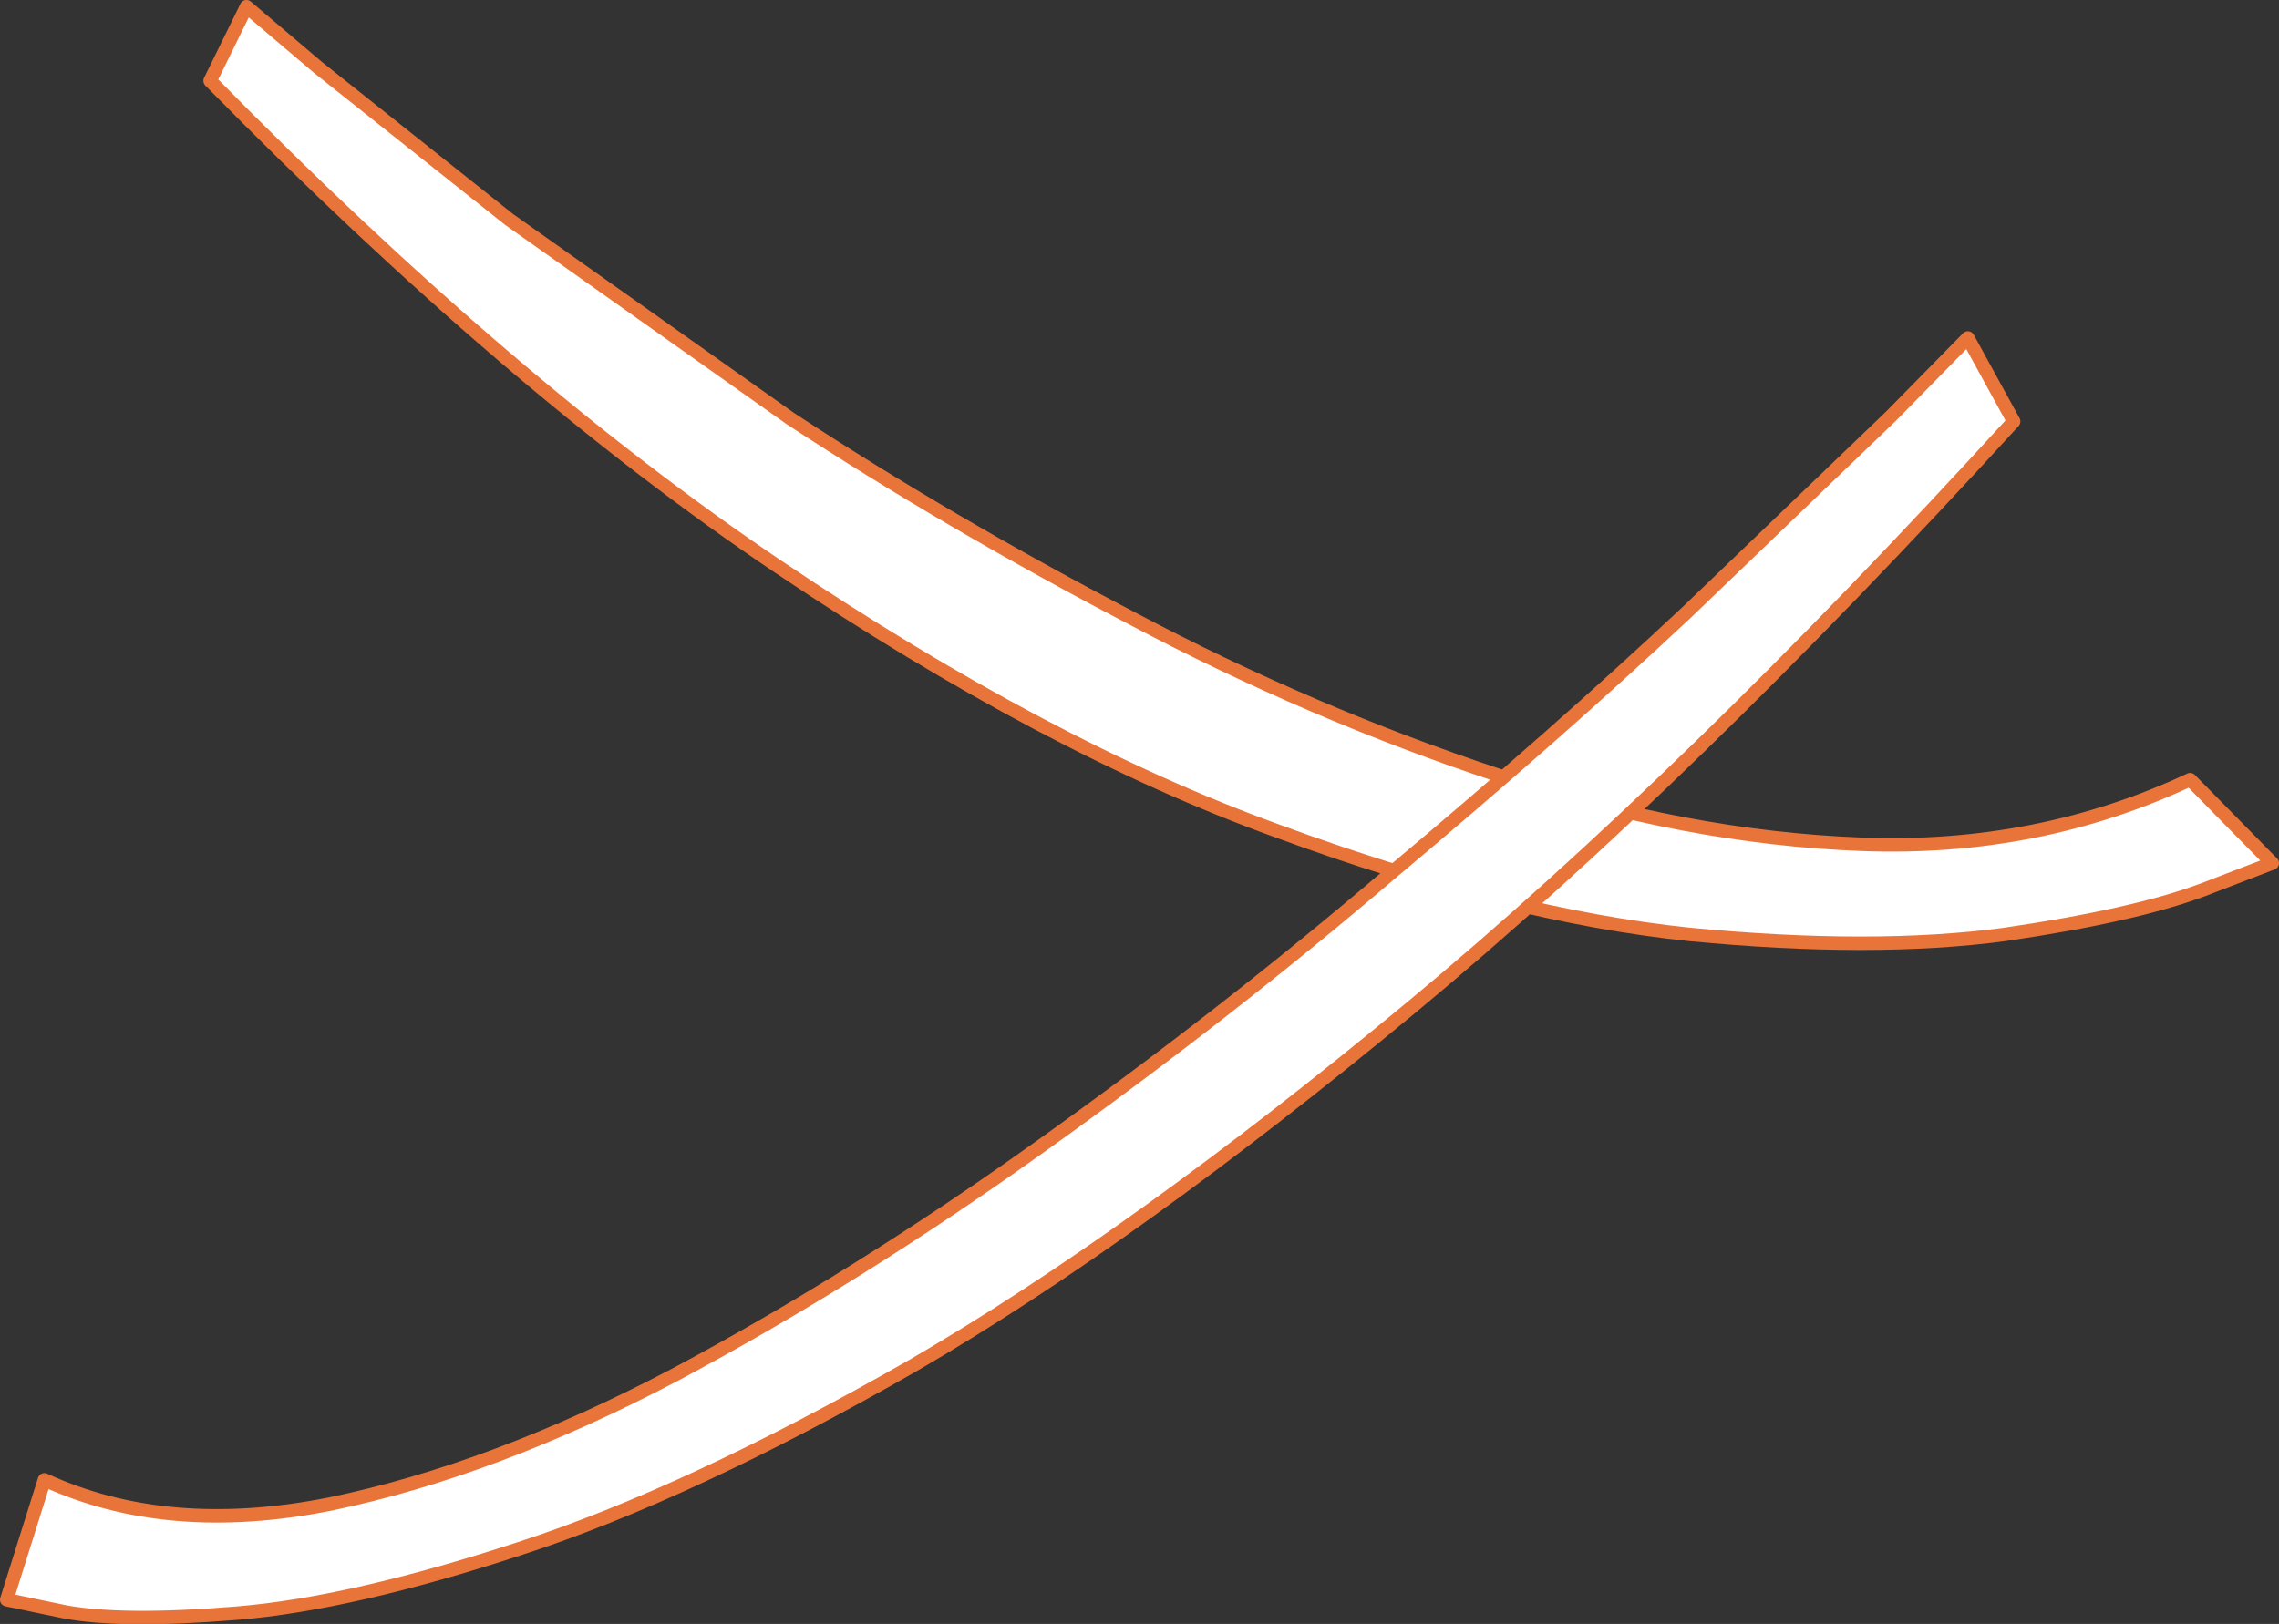
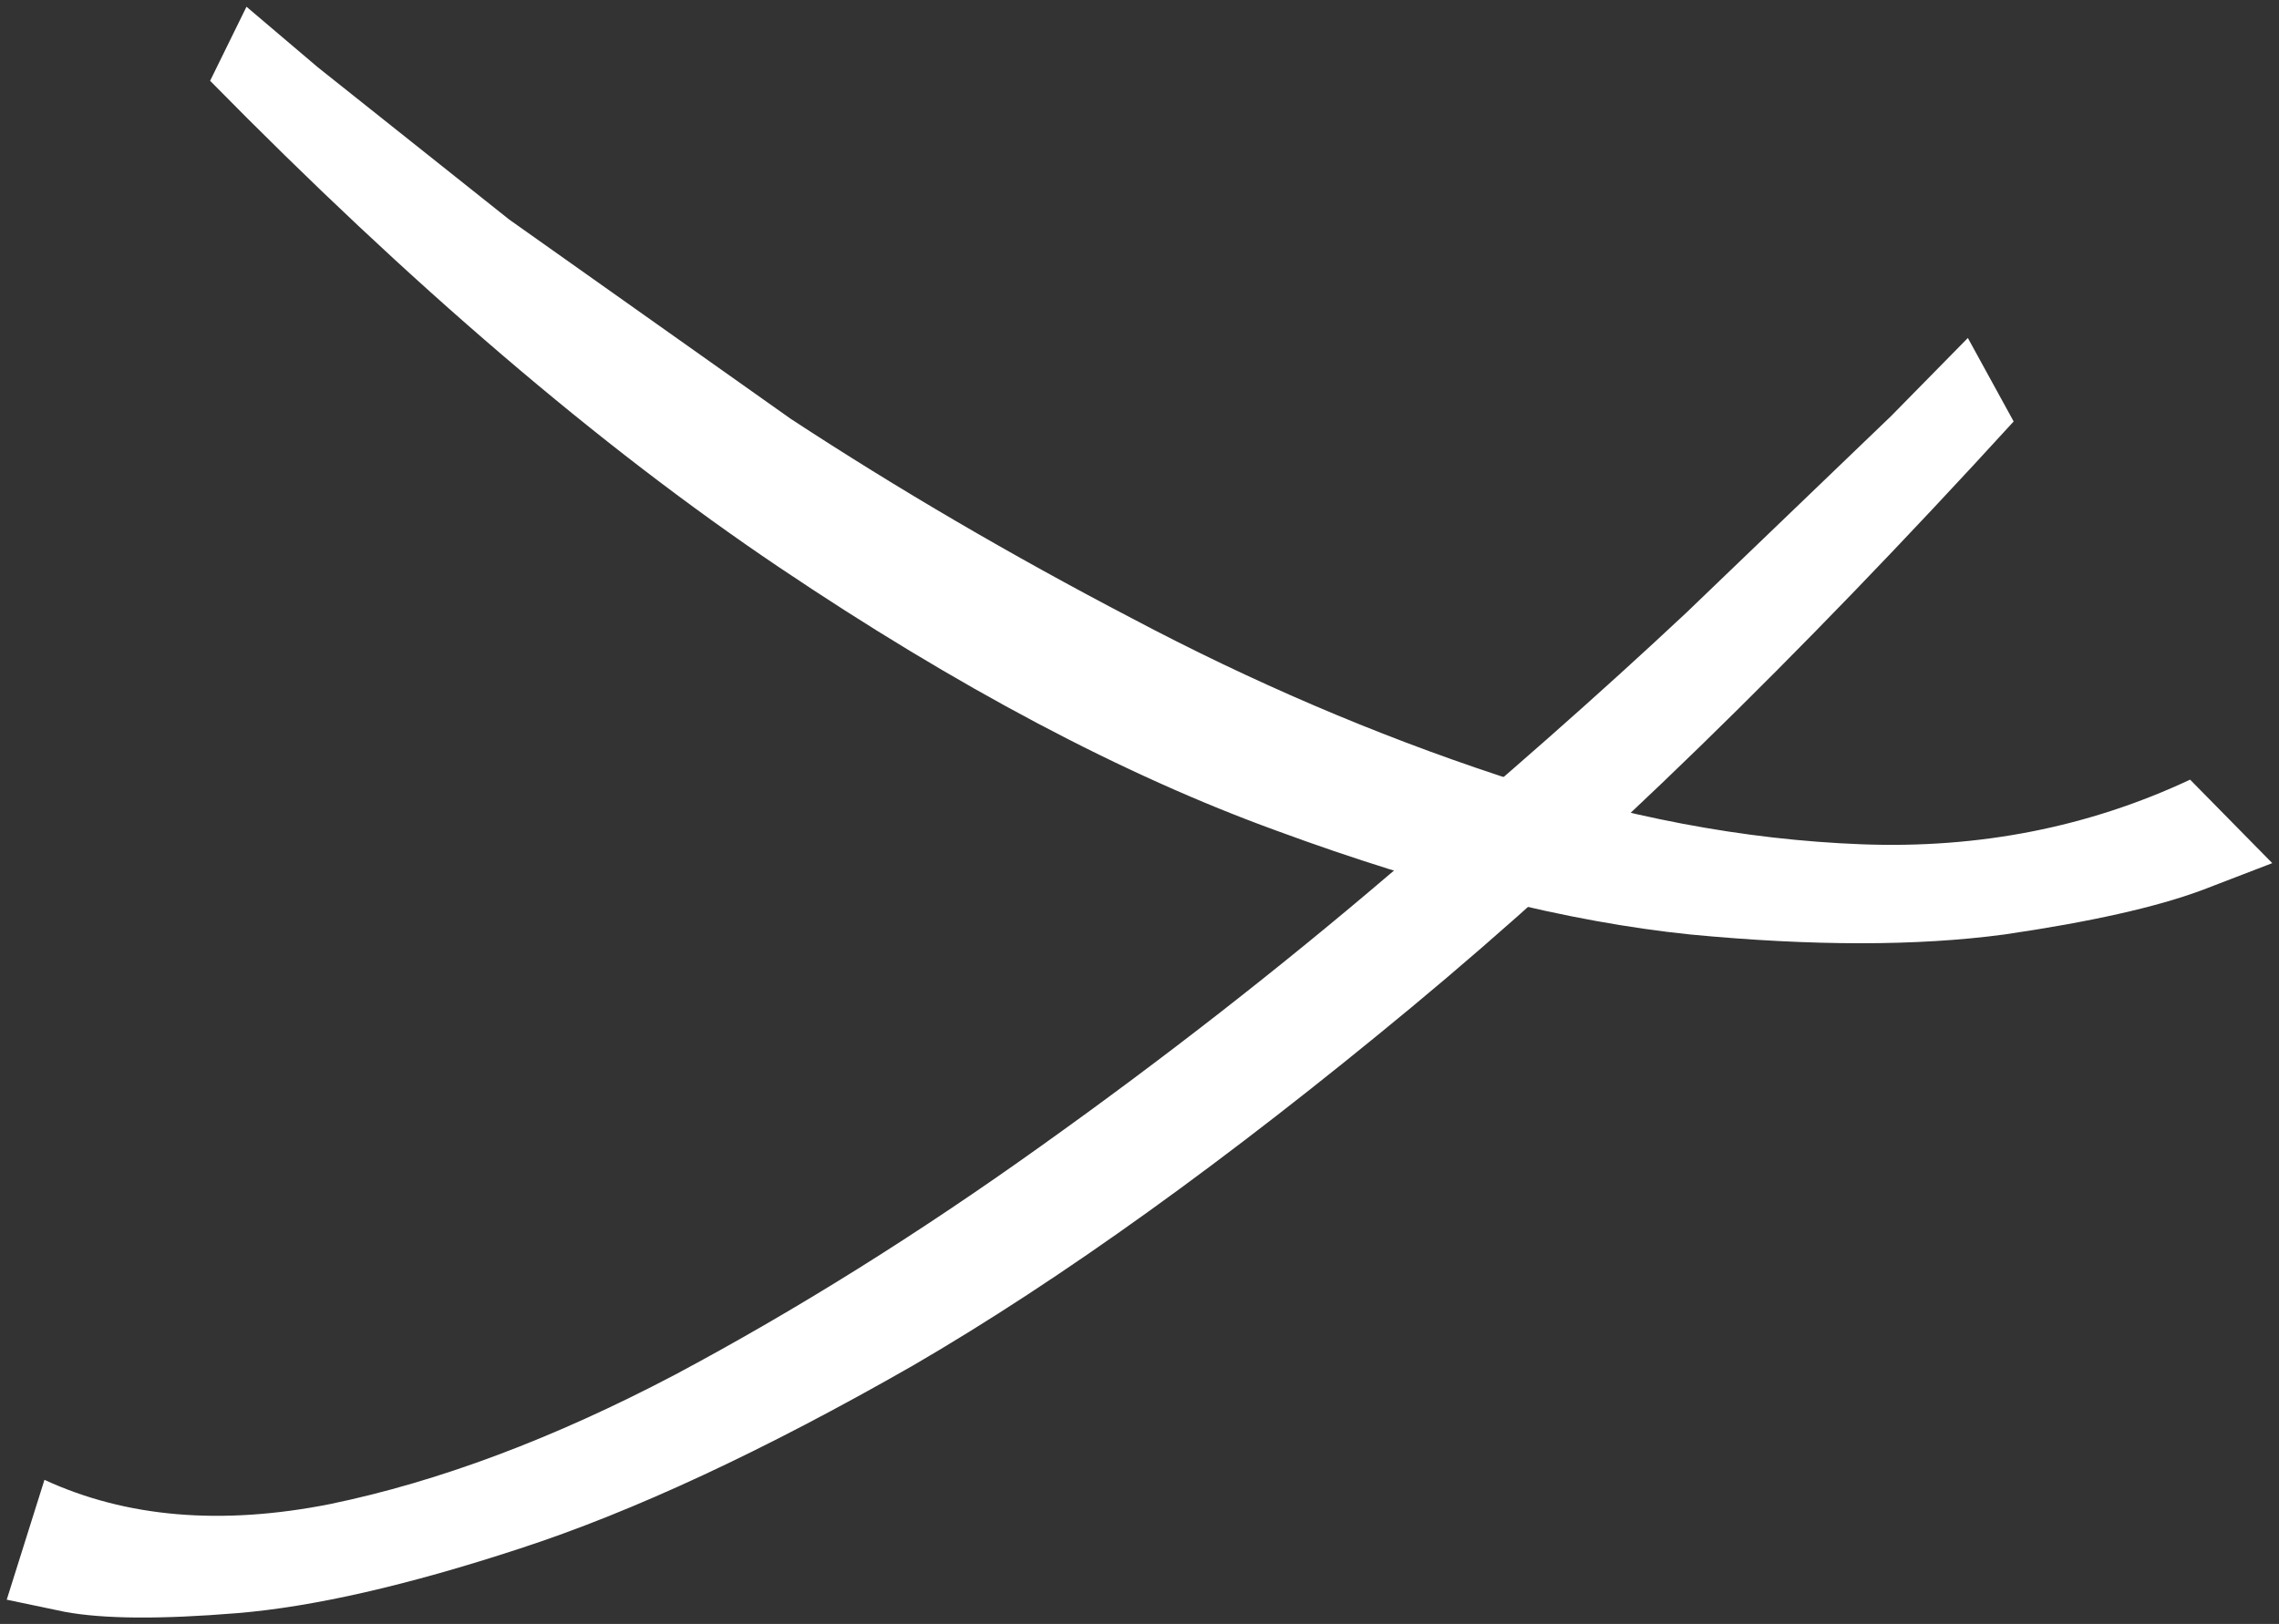
<svg xmlns="http://www.w3.org/2000/svg" height="60.3px" width="84.6px">
  <rect width="100%" height="100%" fill="#333333" stroke="none" />
  <g transform="matrix(1.0, 0.0, 0.0, 1.0, 54.25, 61.0)">
    <path d="M8.5 -26.3 Q1.7 -27.0 -6.85 -30.15 -15.4 -33.25 -25.35 -39.95 -35.3 -46.65 -46.45 -58.0 L-45.1 -60.75 -42.45 -58.5 -35.35 -52.85 -24.9 -45.45 Q-18.95 -41.55 -12.25 -38.05 -5.55 -34.5 1.4 -32.2 8.3 -29.9 14.85 -29.65 21.4 -29.4 27.05 -32.05 L30.1 -28.95 27.5 -27.95 Q24.95 -27.0 20.15 -26.3 15.3 -25.65 8.5 -26.3" fill="#ffffff" fill-rule="evenodd" stroke="none" />
-     <path d="M8.5 -26.3 Q1.7 -27.0 -6.85 -30.15 -15.4 -33.25 -25.35 -39.95 -35.3 -46.65 -46.45 -58.0 L-45.1 -60.75 -42.45 -58.5 -35.35 -52.85 -24.9 -45.45 Q-18.95 -41.55 -12.25 -38.05 -5.55 -34.5 1.4 -32.2 8.3 -29.9 14.85 -29.65 21.4 -29.4 27.05 -32.05 L30.1 -28.95 27.5 -27.95 Q24.95 -27.0 20.15 -26.3 15.3 -25.65 8.5 -26.3 Z" fill="none" stroke="#e8743a" stroke-linecap="round" stroke-linejoin="round" stroke-width="0.5" />
    <path d="M18.8 -48.45 L20.5 -45.35 Q8.4 -32.1 -1.85 -23.6 -12.1 -15.1 -20.35 -10.3 -28.65 -5.55 -34.95 -3.5 -41.2 -1.45 -45.45 -1.1 -49.7 -0.75 -51.85 -1.15 L-54.0 -1.6 -52.6 -6.05 Q-48.05 -3.95 -42.0 -5.15 -35.95 -6.4 -29.2 -9.95 -22.45 -13.55 -15.6 -18.45 -8.8 -23.3 -2.65 -28.55 3.55 -33.75 8.35 -38.25 L15.95 -45.55 18.8 -48.45" fill="#ffffff" fill-rule="evenodd" stroke="none" />
-     <path d="M18.8 -48.45 L15.95 -45.55 8.35 -38.25 Q3.55 -33.75 -2.65 -28.55 -8.8 -23.3 -15.6 -18.45 -22.45 -13.55 -29.2 -9.95 -35.95 -6.4 -42.0 -5.15 -48.05 -3.95 -52.6 -6.05 L-54.0 -1.6 -51.85 -1.15 Q-49.7 -0.75 -45.45 -1.1 -41.2 -1.45 -34.95 -3.5 -28.65 -5.55 -20.35 -10.3 -12.1 -15.1 -1.85 -23.6 8.4 -32.1 20.5 -45.35 L18.8 -48.45 Z" fill="none" stroke="#e8743a" stroke-linecap="round" stroke-linejoin="round" stroke-width="0.5" />
  </g>
</svg>